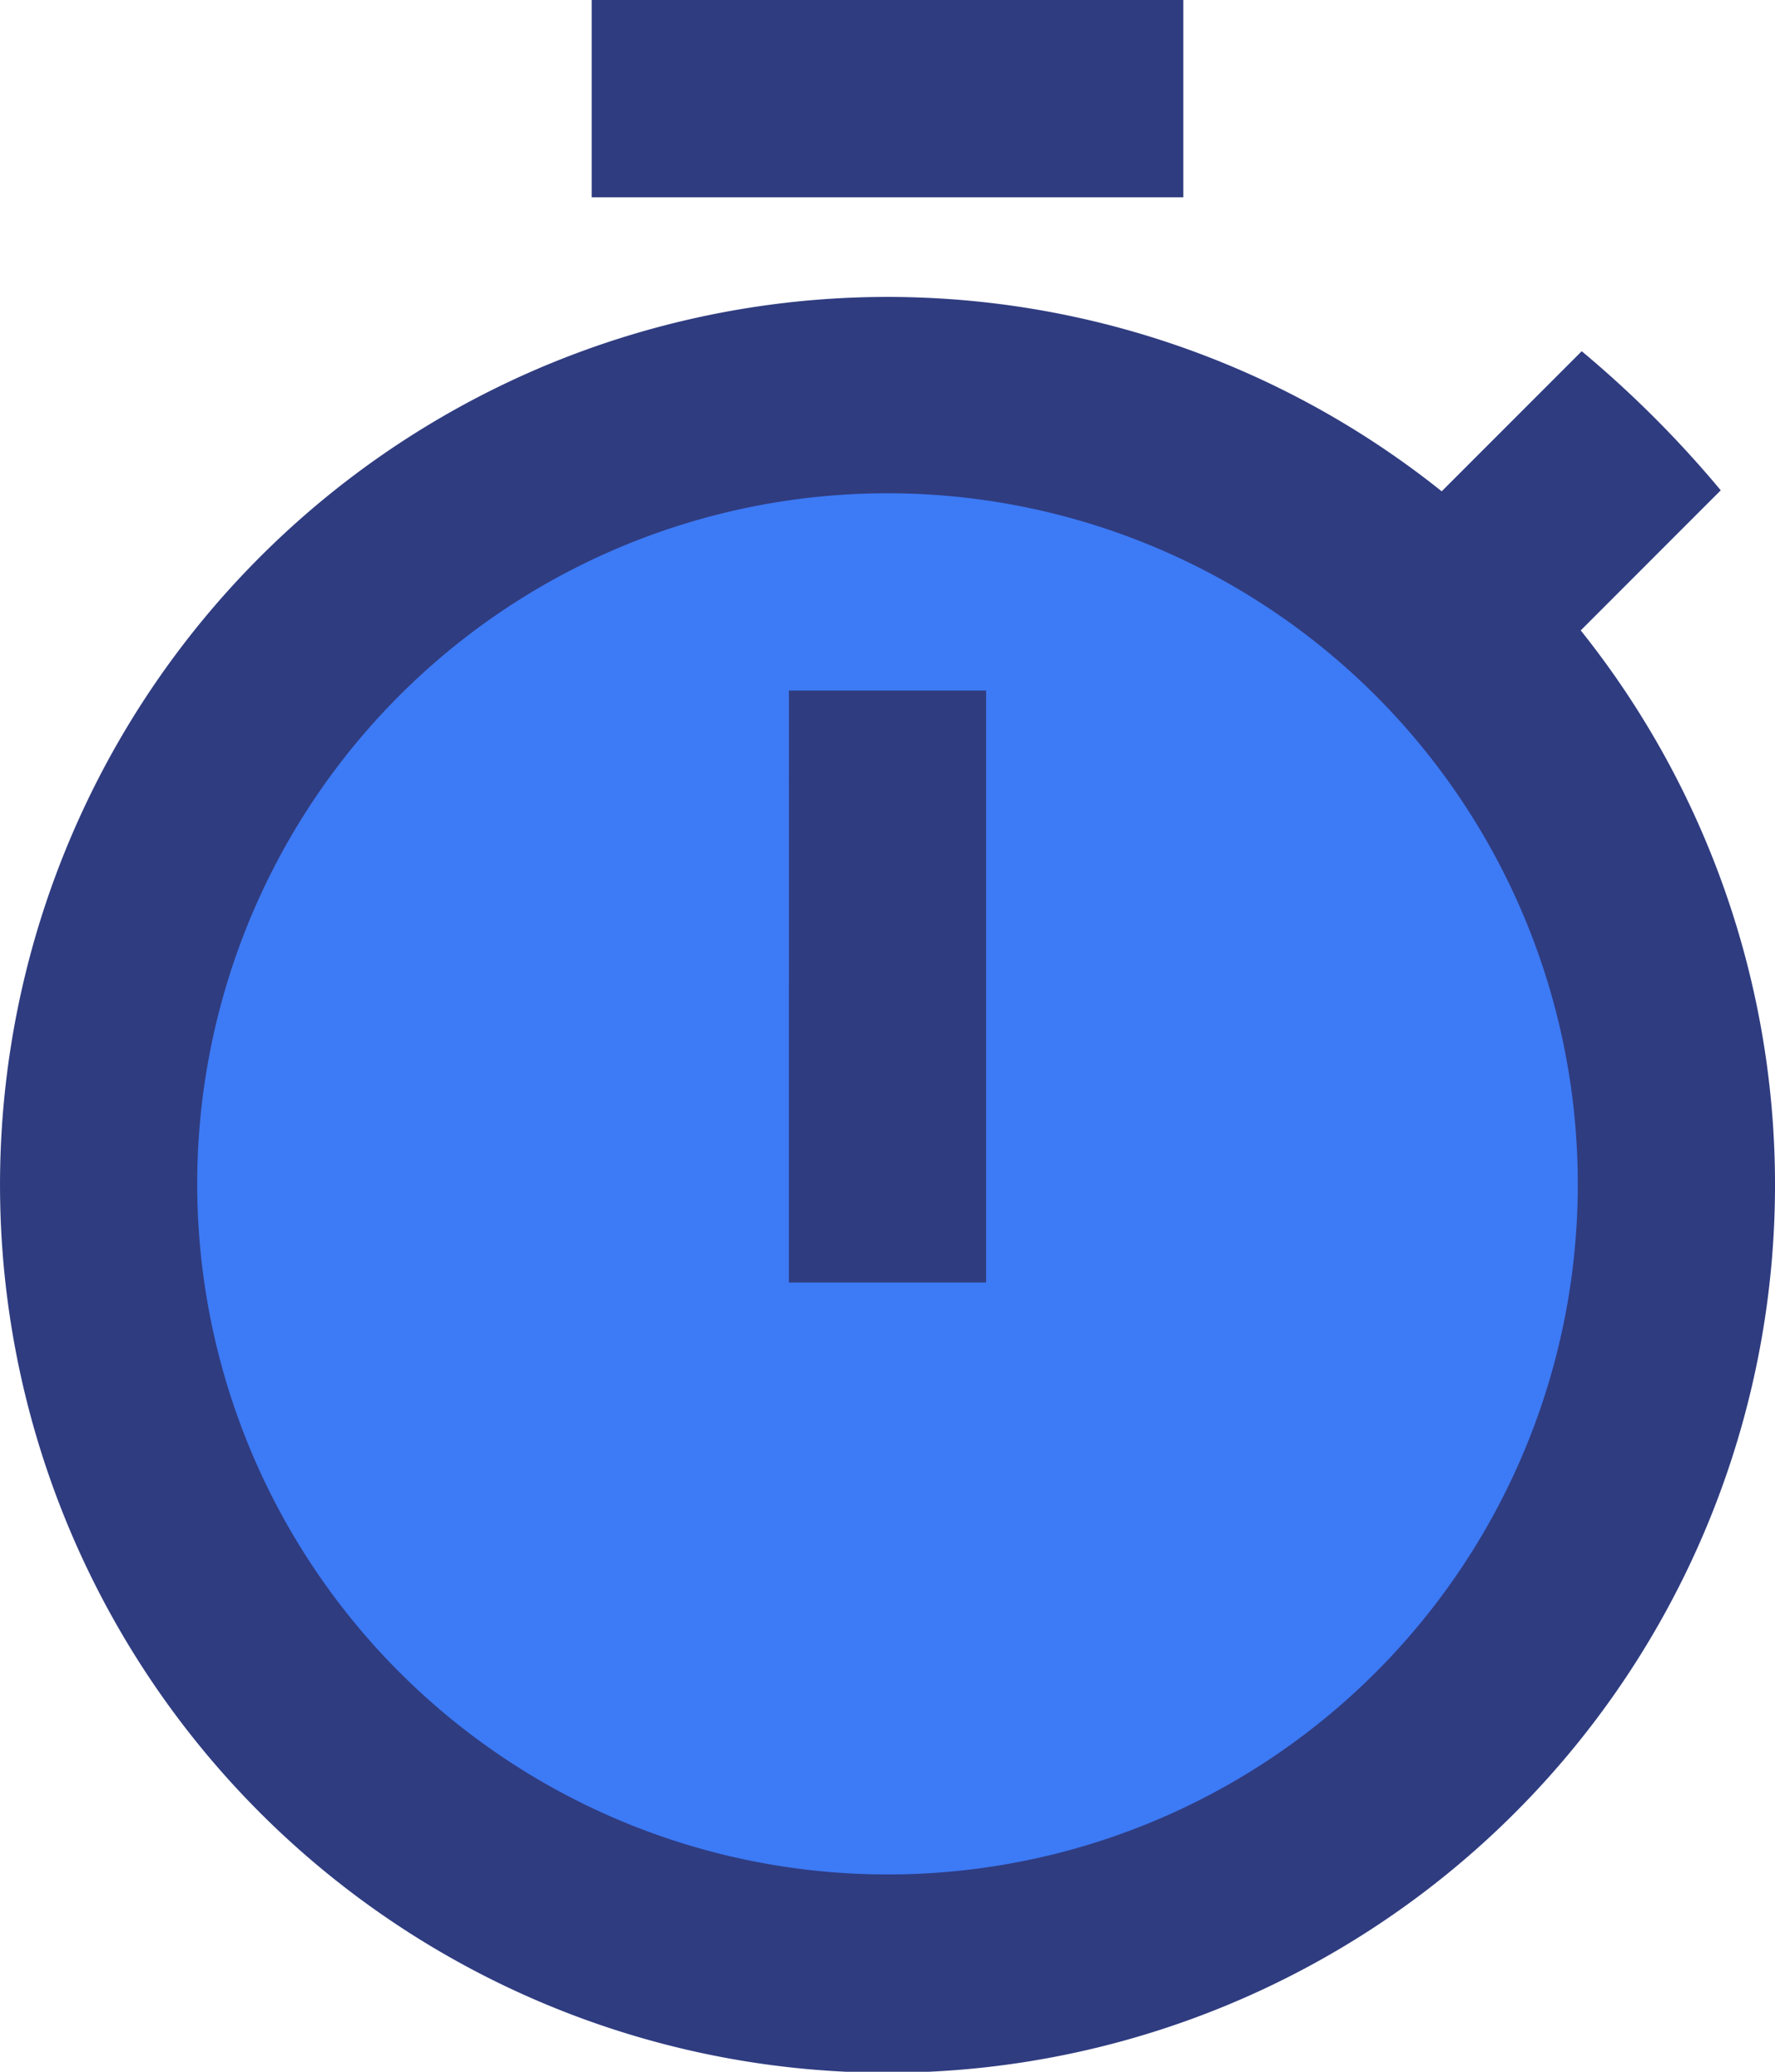
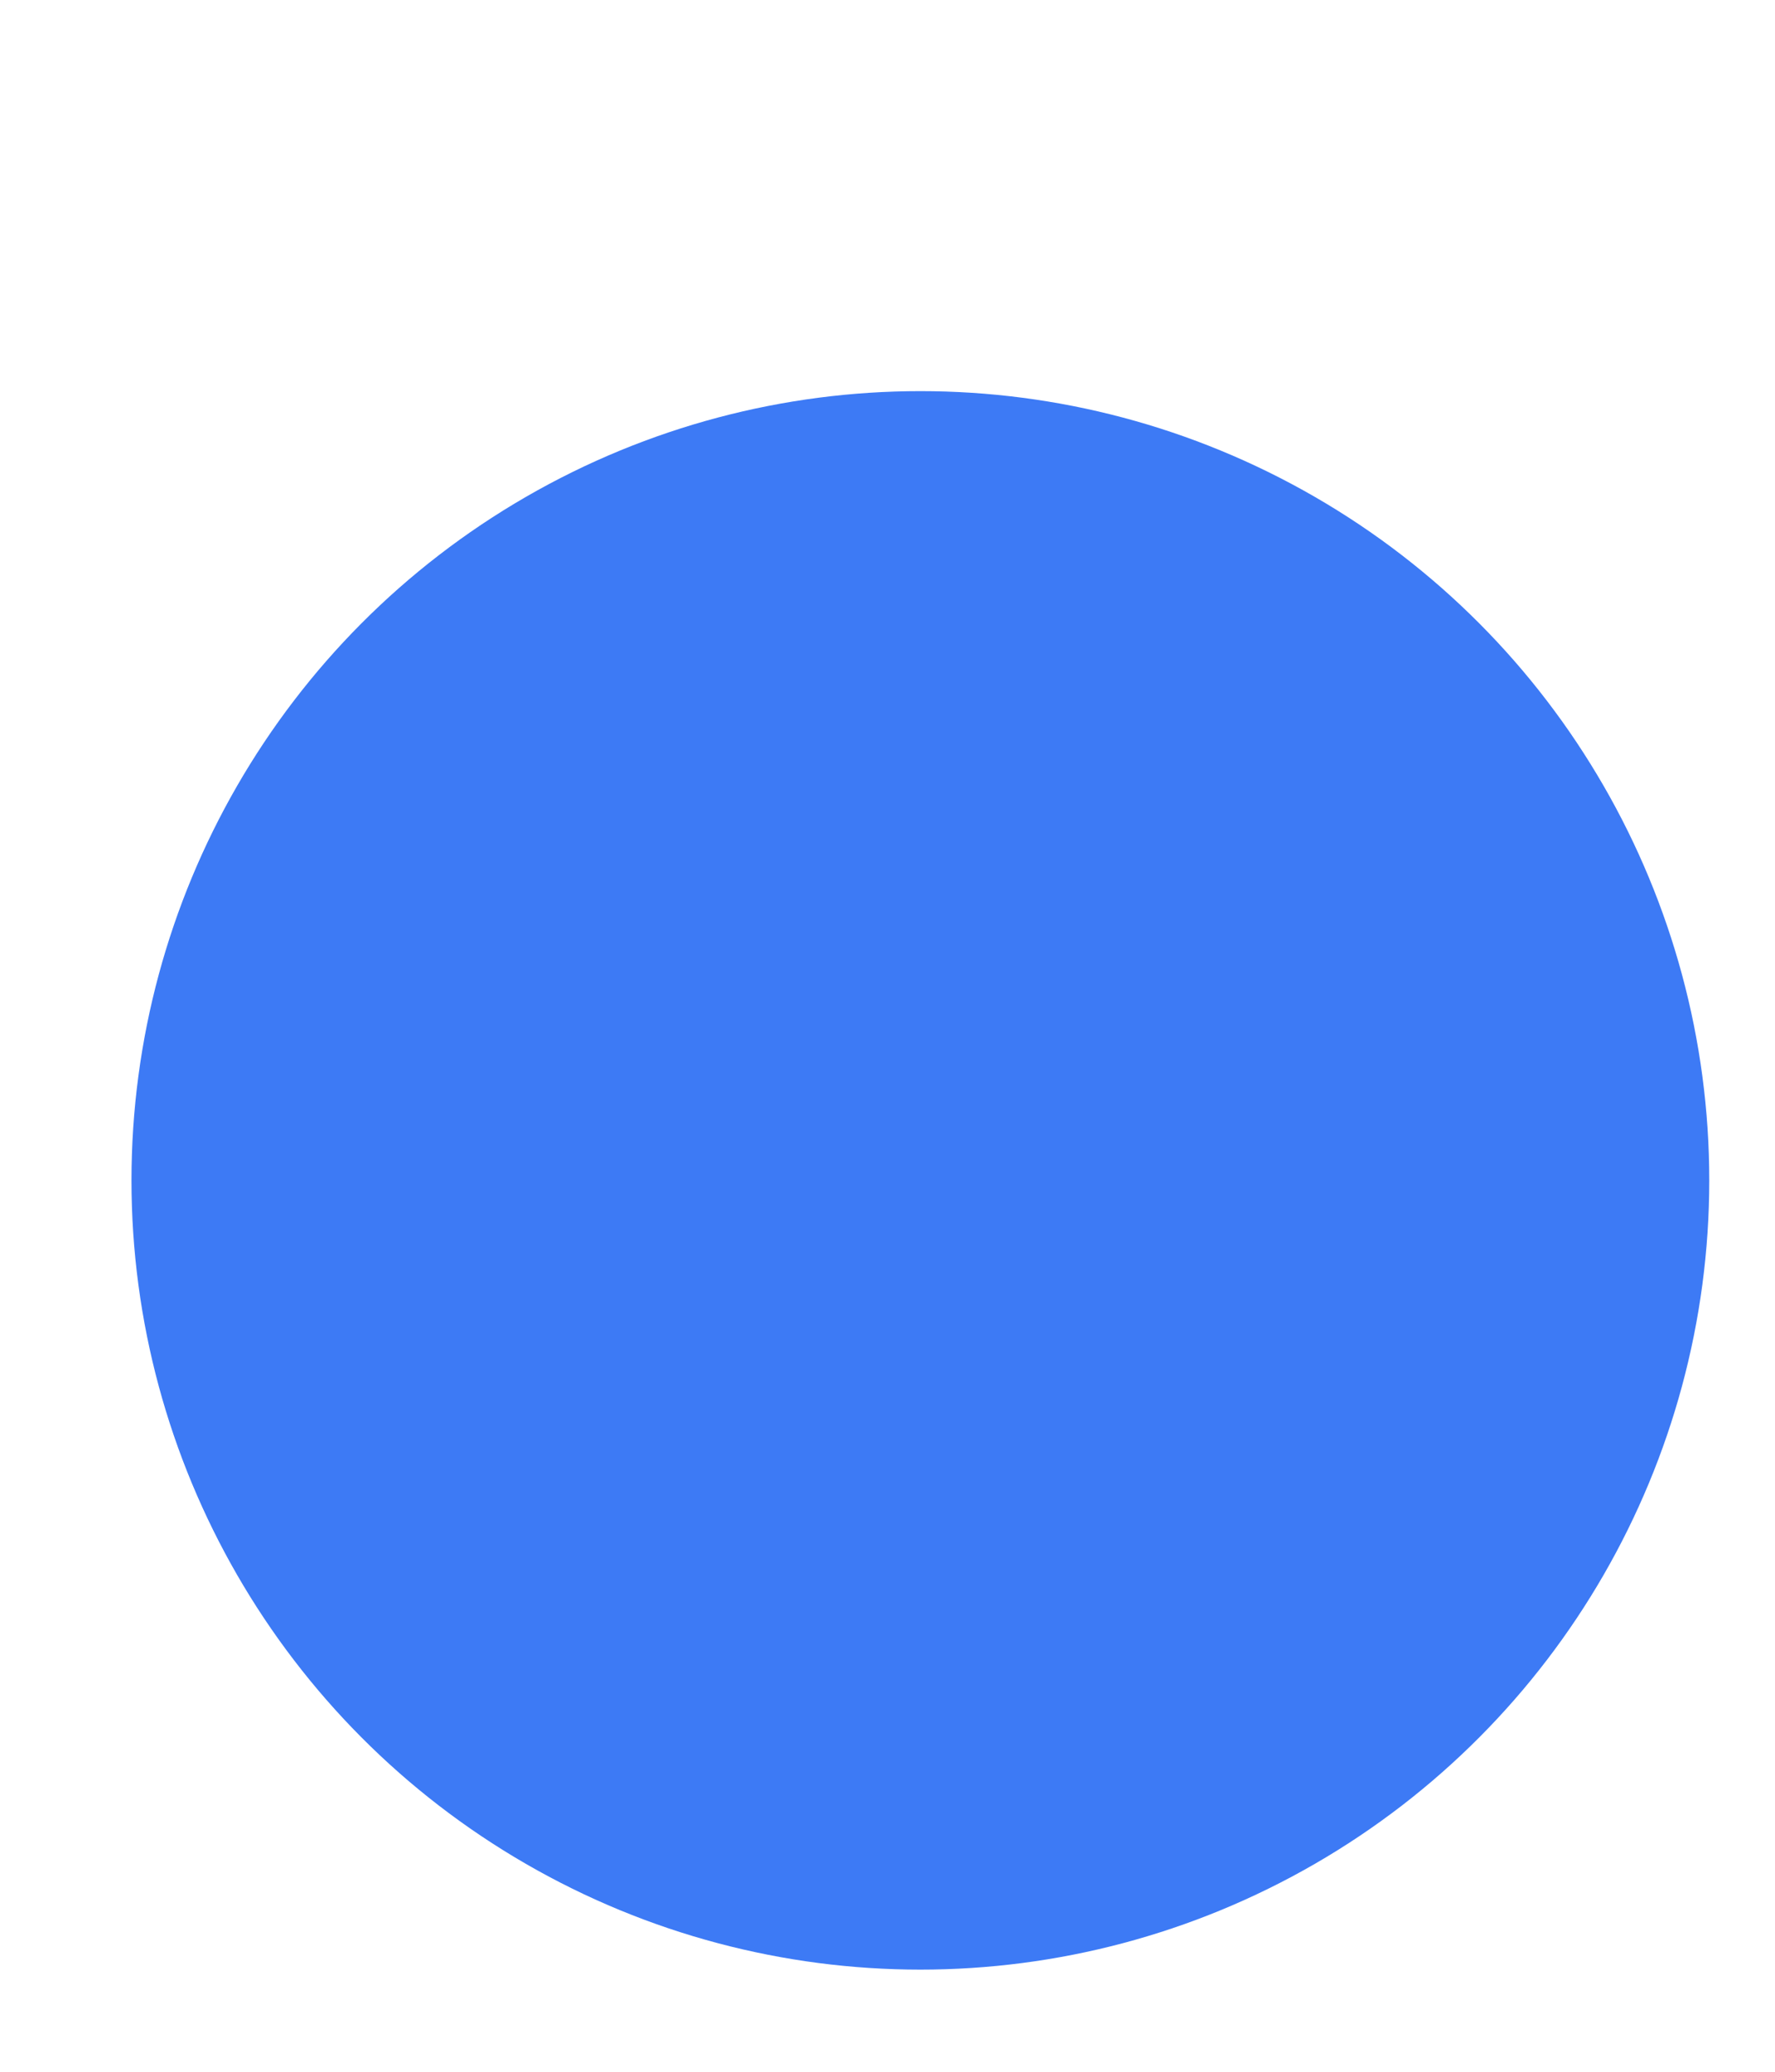
<svg xmlns="http://www.w3.org/2000/svg" id="ICON_-_Timer" data-name="ICON - Timer" width="27" height="31.5" viewBox="0 0 27 31.5">
  <circle id="Ellipse_16" data-name="Ellipse 16" cx="12" cy="12" r="12" transform="translate(2 5.947)" fill="#3d7af5" />
-   <path id="ICON_-_Timer-2" data-name="ICON - Timer" d="M22.5,1.5h-9v3h9ZM16.5,21h3V12h-3Zm12.045-9.915,2.13-2.13A16.573,16.573,0,0,0,28.56,6.84L26.43,8.97a13.5,13.5,0,1,0,2.115,2.115ZM18,30A10.5,10.5,0,1,1,28.5,19.5,10.492,10.492,0,0,1,18,30Z" transform="translate(-4.5 -1.5)" fill="#2f3c80" />
</svg>